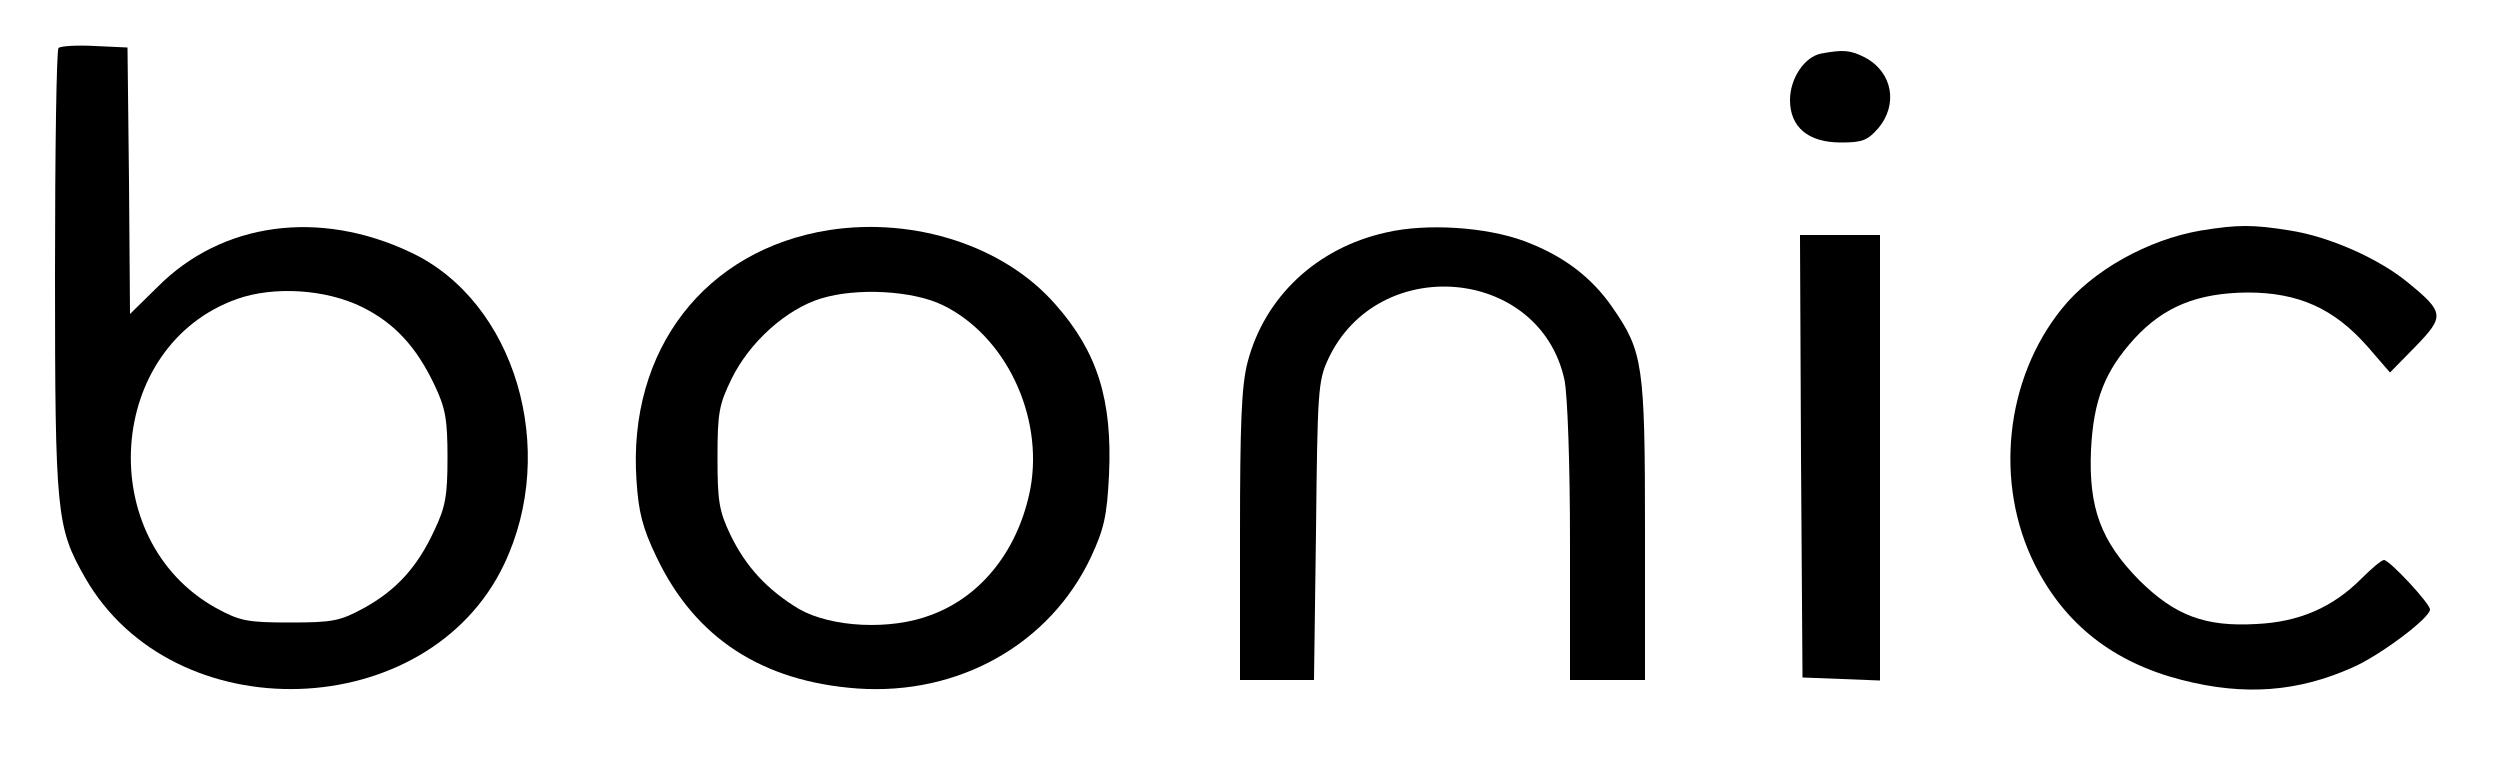
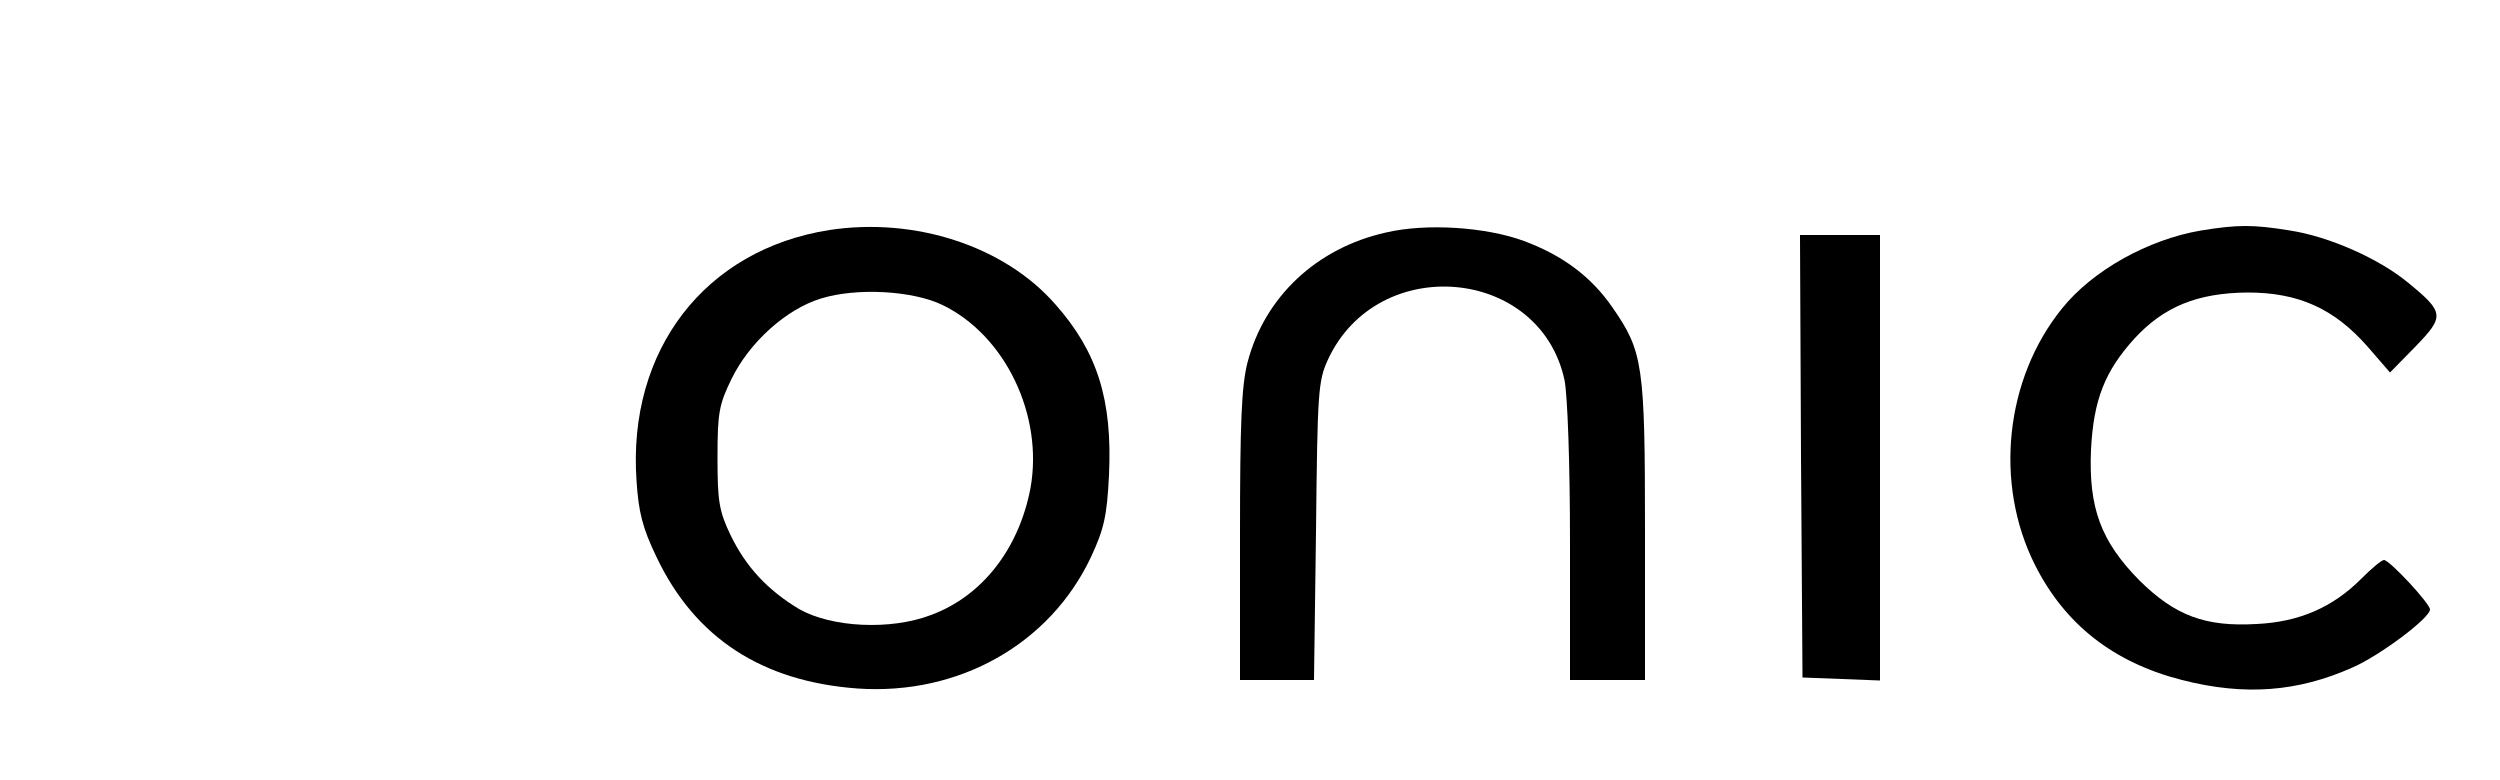
<svg xmlns="http://www.w3.org/2000/svg" version="1.0" width="500pt" height="156pt" viewBox="0 0 500 156" preserveAspectRatio="xMidYMid meet">
  <g transform="translate(0,156) scale(0.1,-0.1)" fill="#000000" stroke="none">
-     <path d="M117 1464 c-4 -4 -7 -206 -7 -449 0 -484 3 -510 60 -610 177 -310 686 -293 838 26 110 230 22 526 -186 624 -183 87 -378 61 -507 -69 l-55 -54 -2 266 -3 267 -65 3 c-36 2 -69 0 -73 -4z m607 -518 c65 -32 109 -80 145 -156 22 -46 26 -69 26 -145 0 -76 -4 -99 -26 -145 -34 -74 -76 -120 -141 -156 -48 -26 -62 -29 -148 -29 -86 0 -100 3 -148 29 -246 137 -220 525 42 618 73 26 177 20 250 -16z" />
-     <path d="M3643 1453 c-34 -6 -63 -50 -63 -93 0 -54 36 -85 102 -85 42 0 53 4 74 28 41 48 29 113 -26 142 -29 15 -44 16 -87 8z" />
    <path d="M1659 1100 c-249 -39 -404 -240 -386 -501 4 -63 12 -95 40 -153 77 -162 211 -249 402 -263 203 -14 385 89 467 263 26 56 32 82 36 164 7 150 -23 246 -107 341 -102 117 -281 175 -452 149z m226 -150 c126 -61 202 -221 176 -366 -23 -121 -96 -216 -199 -254 -81 -31 -199 -25 -264 12 -63 38 -106 84 -137 148 -23 48 -26 68 -26 155 0 89 3 106 28 157 36 74 110 140 179 161 71 22 183 16 243 -13z" />
    <path d="M2772 1095 c-139 -31 -243 -129 -277 -260 -12 -47 -15 -120 -15 -347 l0 -288 74 0 74 0 4 297 c3 278 4 301 24 344 99 214 424 186 473 -41 6 -30 11 -165 11 -325 l0 -275 75 0 75 0 0 298 c0 333 -4 359 -65 447 -42 61 -99 104 -177 133 -76 28 -195 36 -276 17z" />
    <path d="M4402 1099 c-106 -18 -217 -80 -278 -156 -114 -141 -136 -350 -54 -513 60 -119 157 -195 294 -230 125 -32 231 -24 341 25 55 24 155 99 155 116 0 12 -81 99 -92 99 -5 0 -25 -17 -46 -38 -57 -57 -124 -86 -209 -90 -103 -6 -163 17 -234 87 -77 78 -102 145 -97 261 5 101 28 158 87 223 59 64 126 91 226 92 102 0 173 -32 240 -108 l45 -52 51 52 c58 60 58 68 -14 127 -59 49 -159 93 -237 105 -74 12 -104 12 -178 0z" />
    <path d="M3602 648 l3 -443 78 -3 77 -3 0 446 0 445 -80 0 -80 0 2 -442z" />
  </g>
</svg>